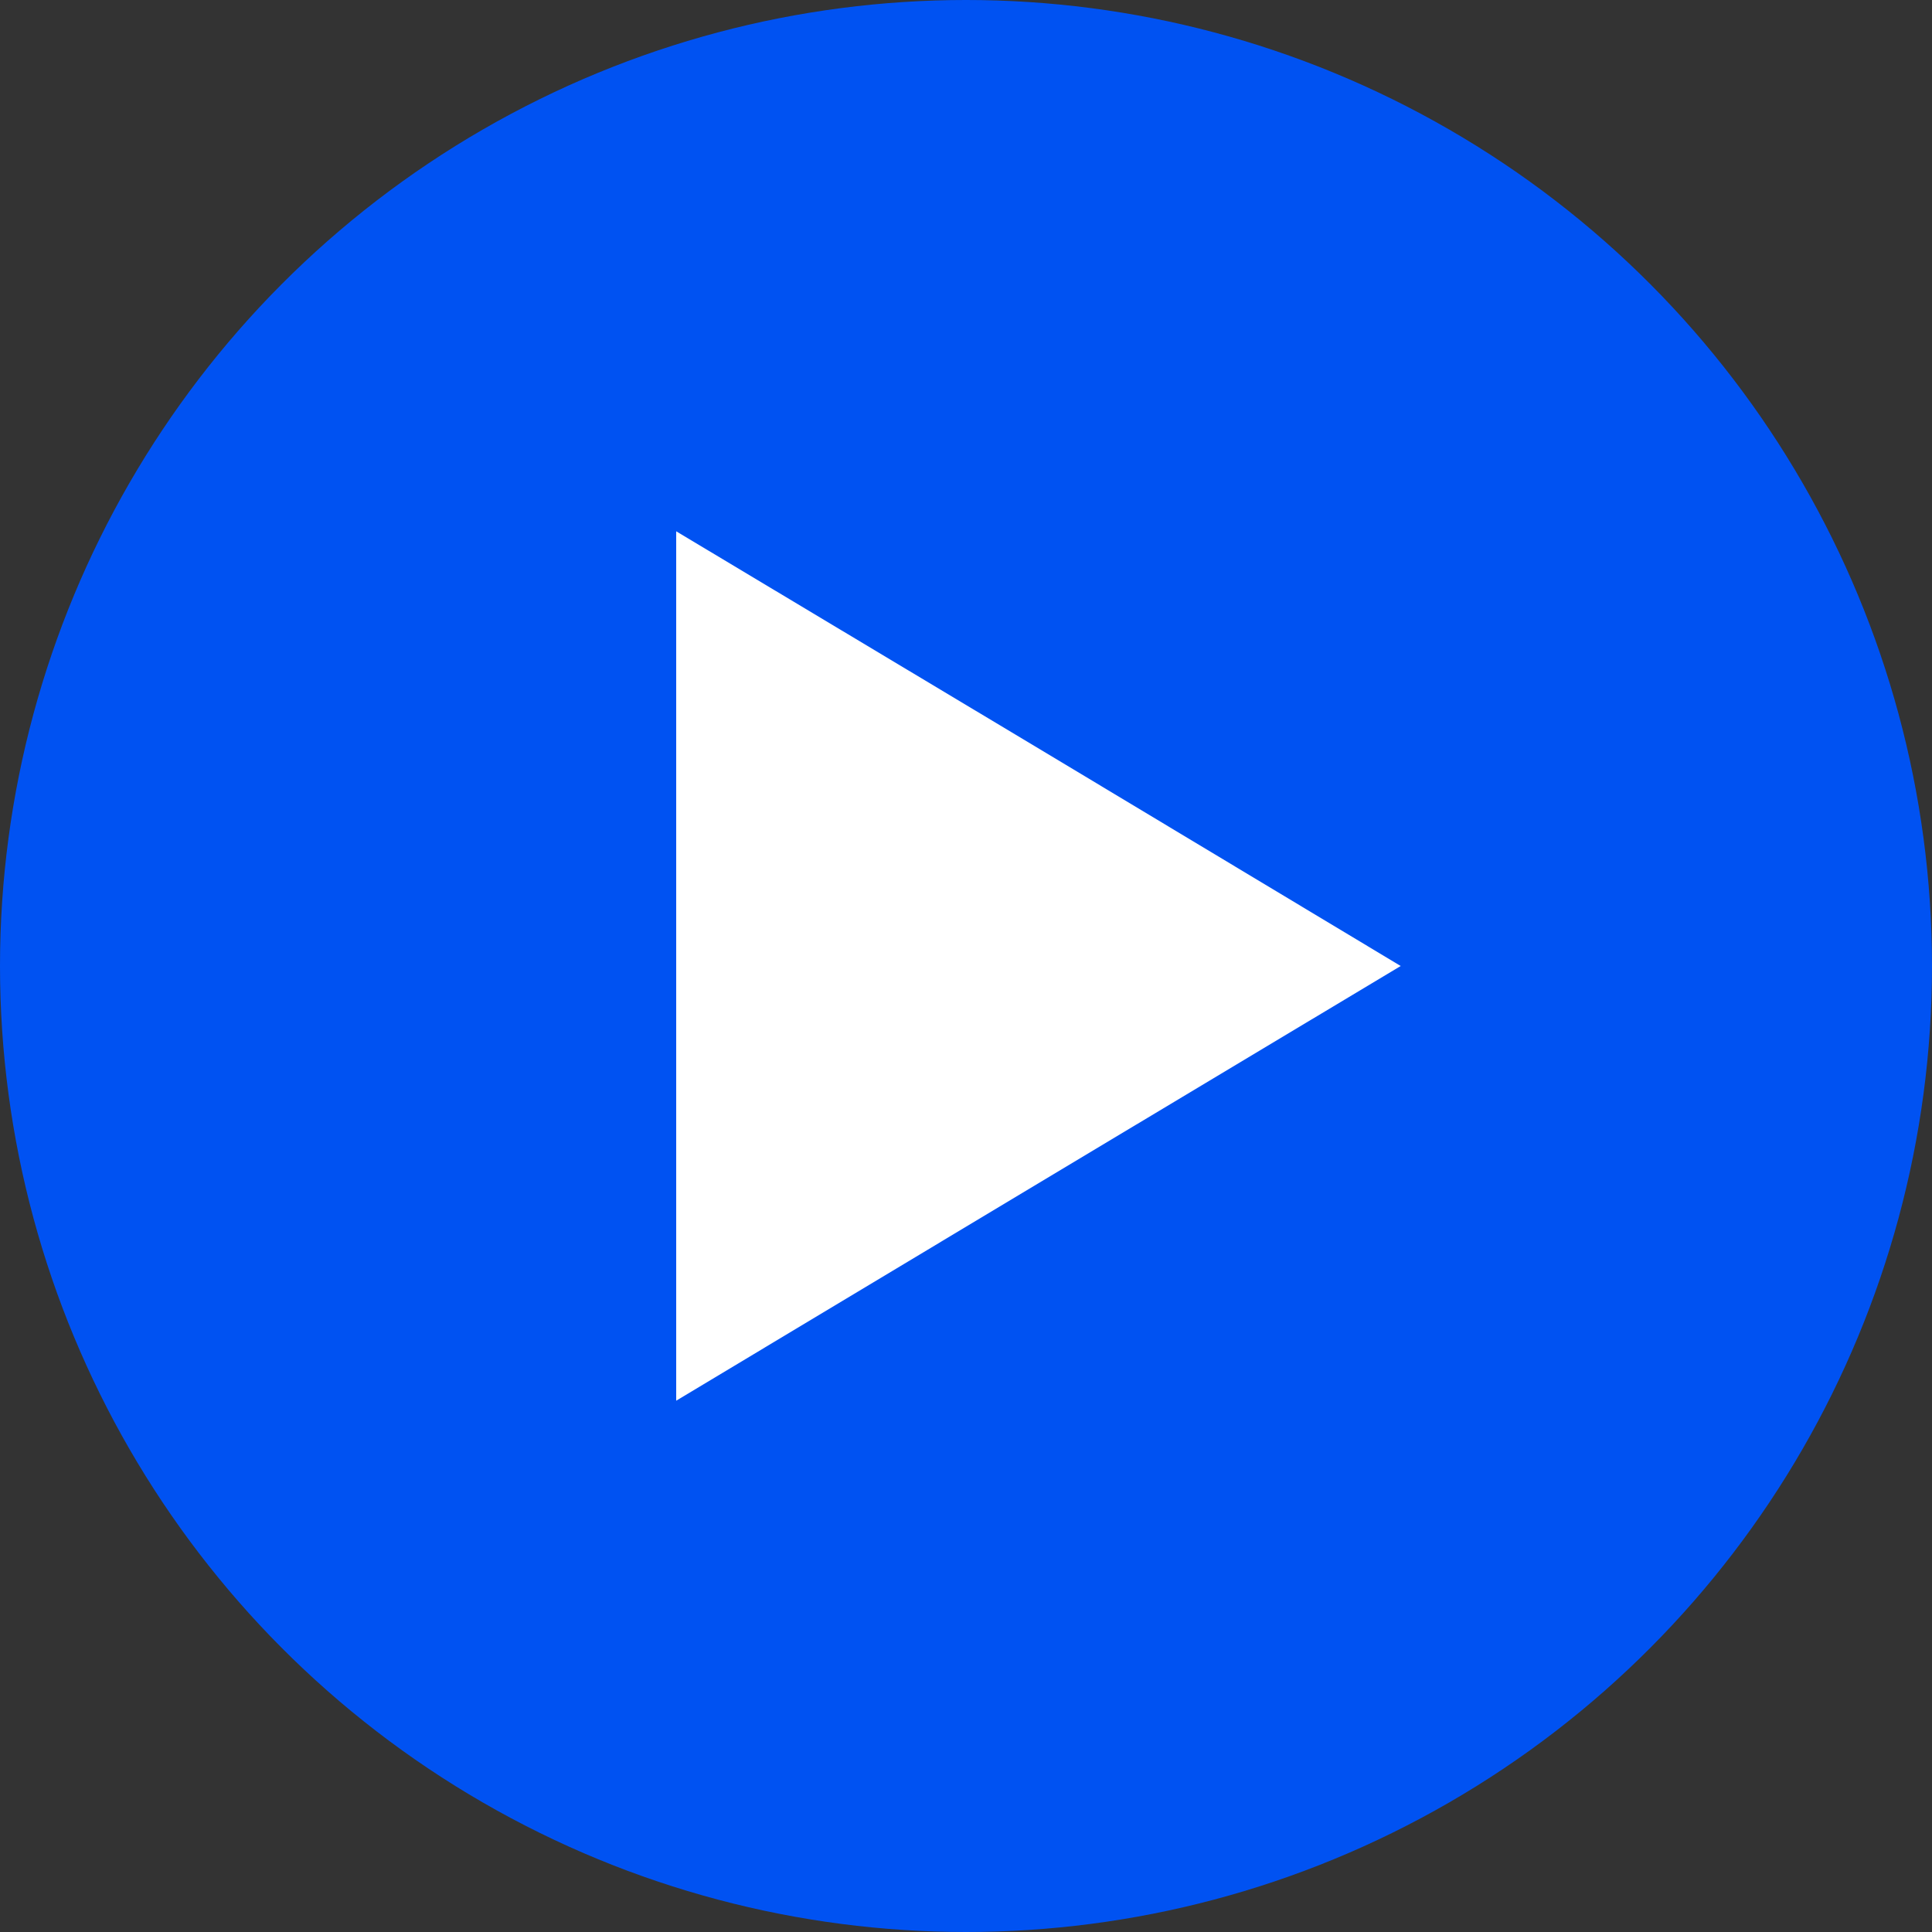
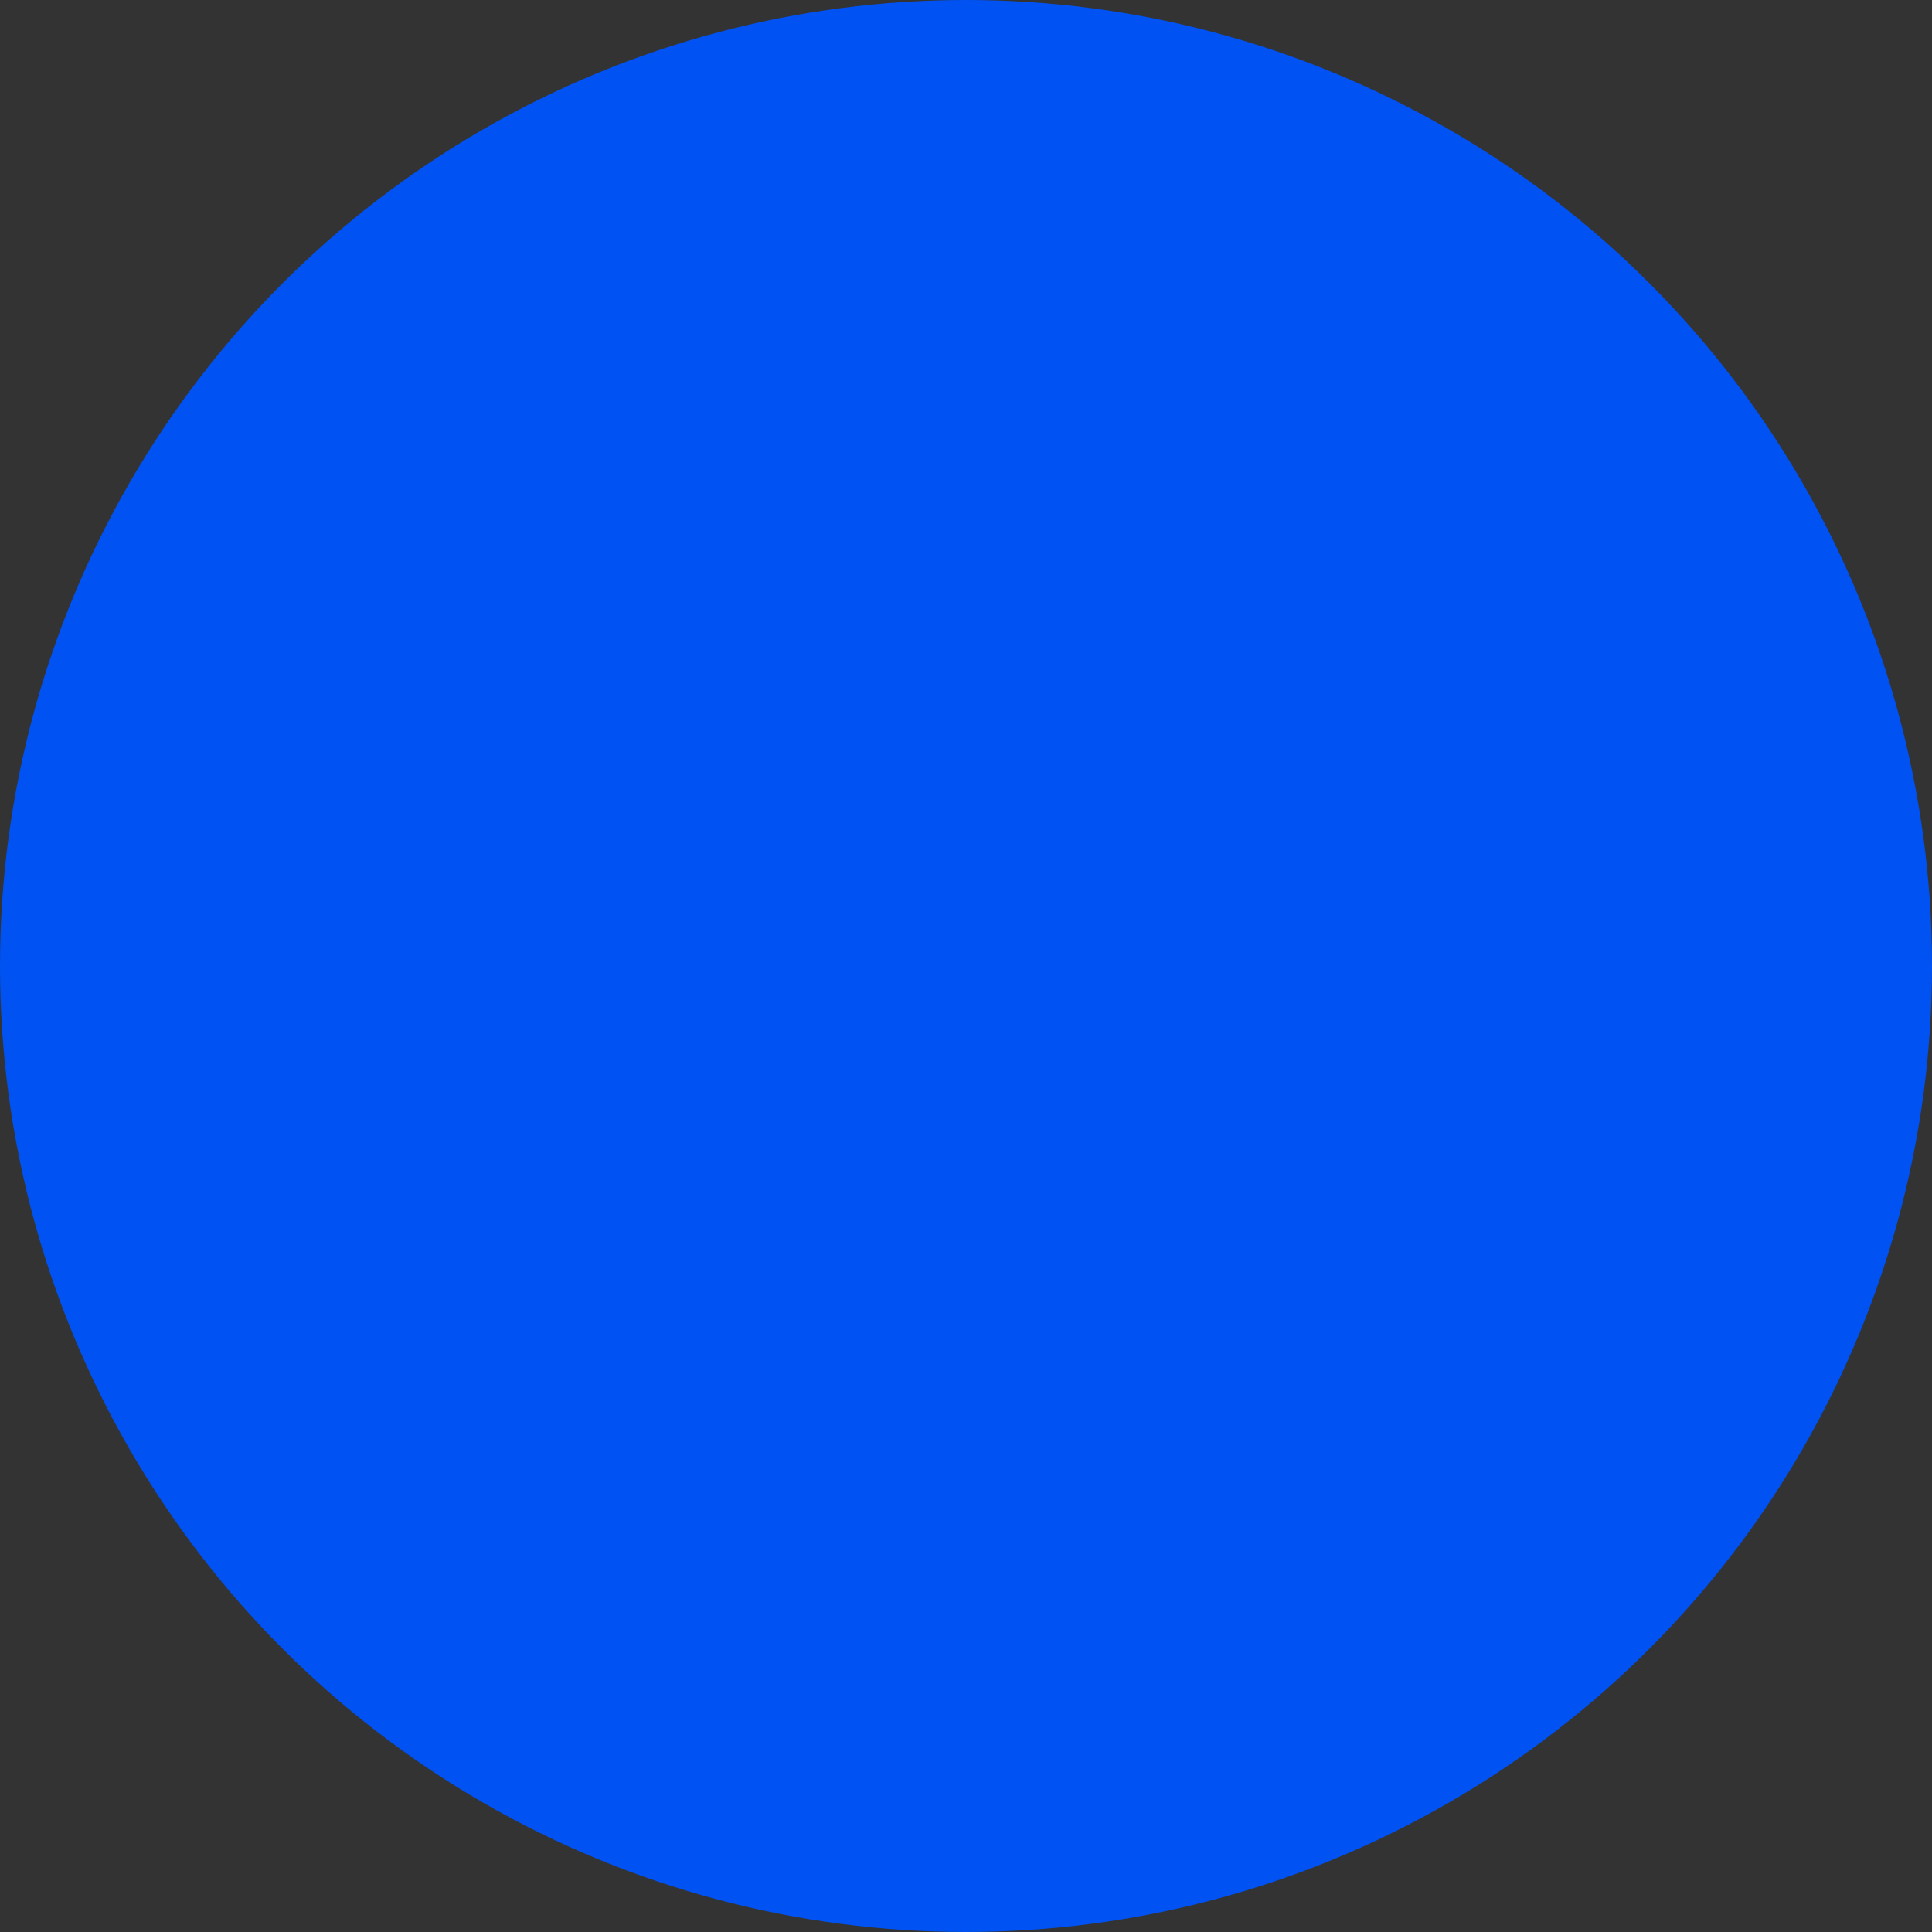
<svg xmlns="http://www.w3.org/2000/svg" width="40" height="40" viewBox="0 0 40 40" fill="none">
  <rect x="0" y="0" width="40" height="40" fill="#333333" stroke="none" />
  <circle cx="20" cy="20" r="20" fill="#0052F2" />
  <g clip-path="url(#clip0_749_1306)">
-     <path d="M14 20V11L21.503 15.496L29 20L21.503 24.496L14 29V20Z" fill="white" />
-   </g>
+     </g>
  <defs>
    <clipPath id="clip0_749_1306">
-       <rect width="15" height="18" fill="white" transform="translate(14 11)" />
-     </clipPath>
+       </clipPath>
  </defs>
</svg>